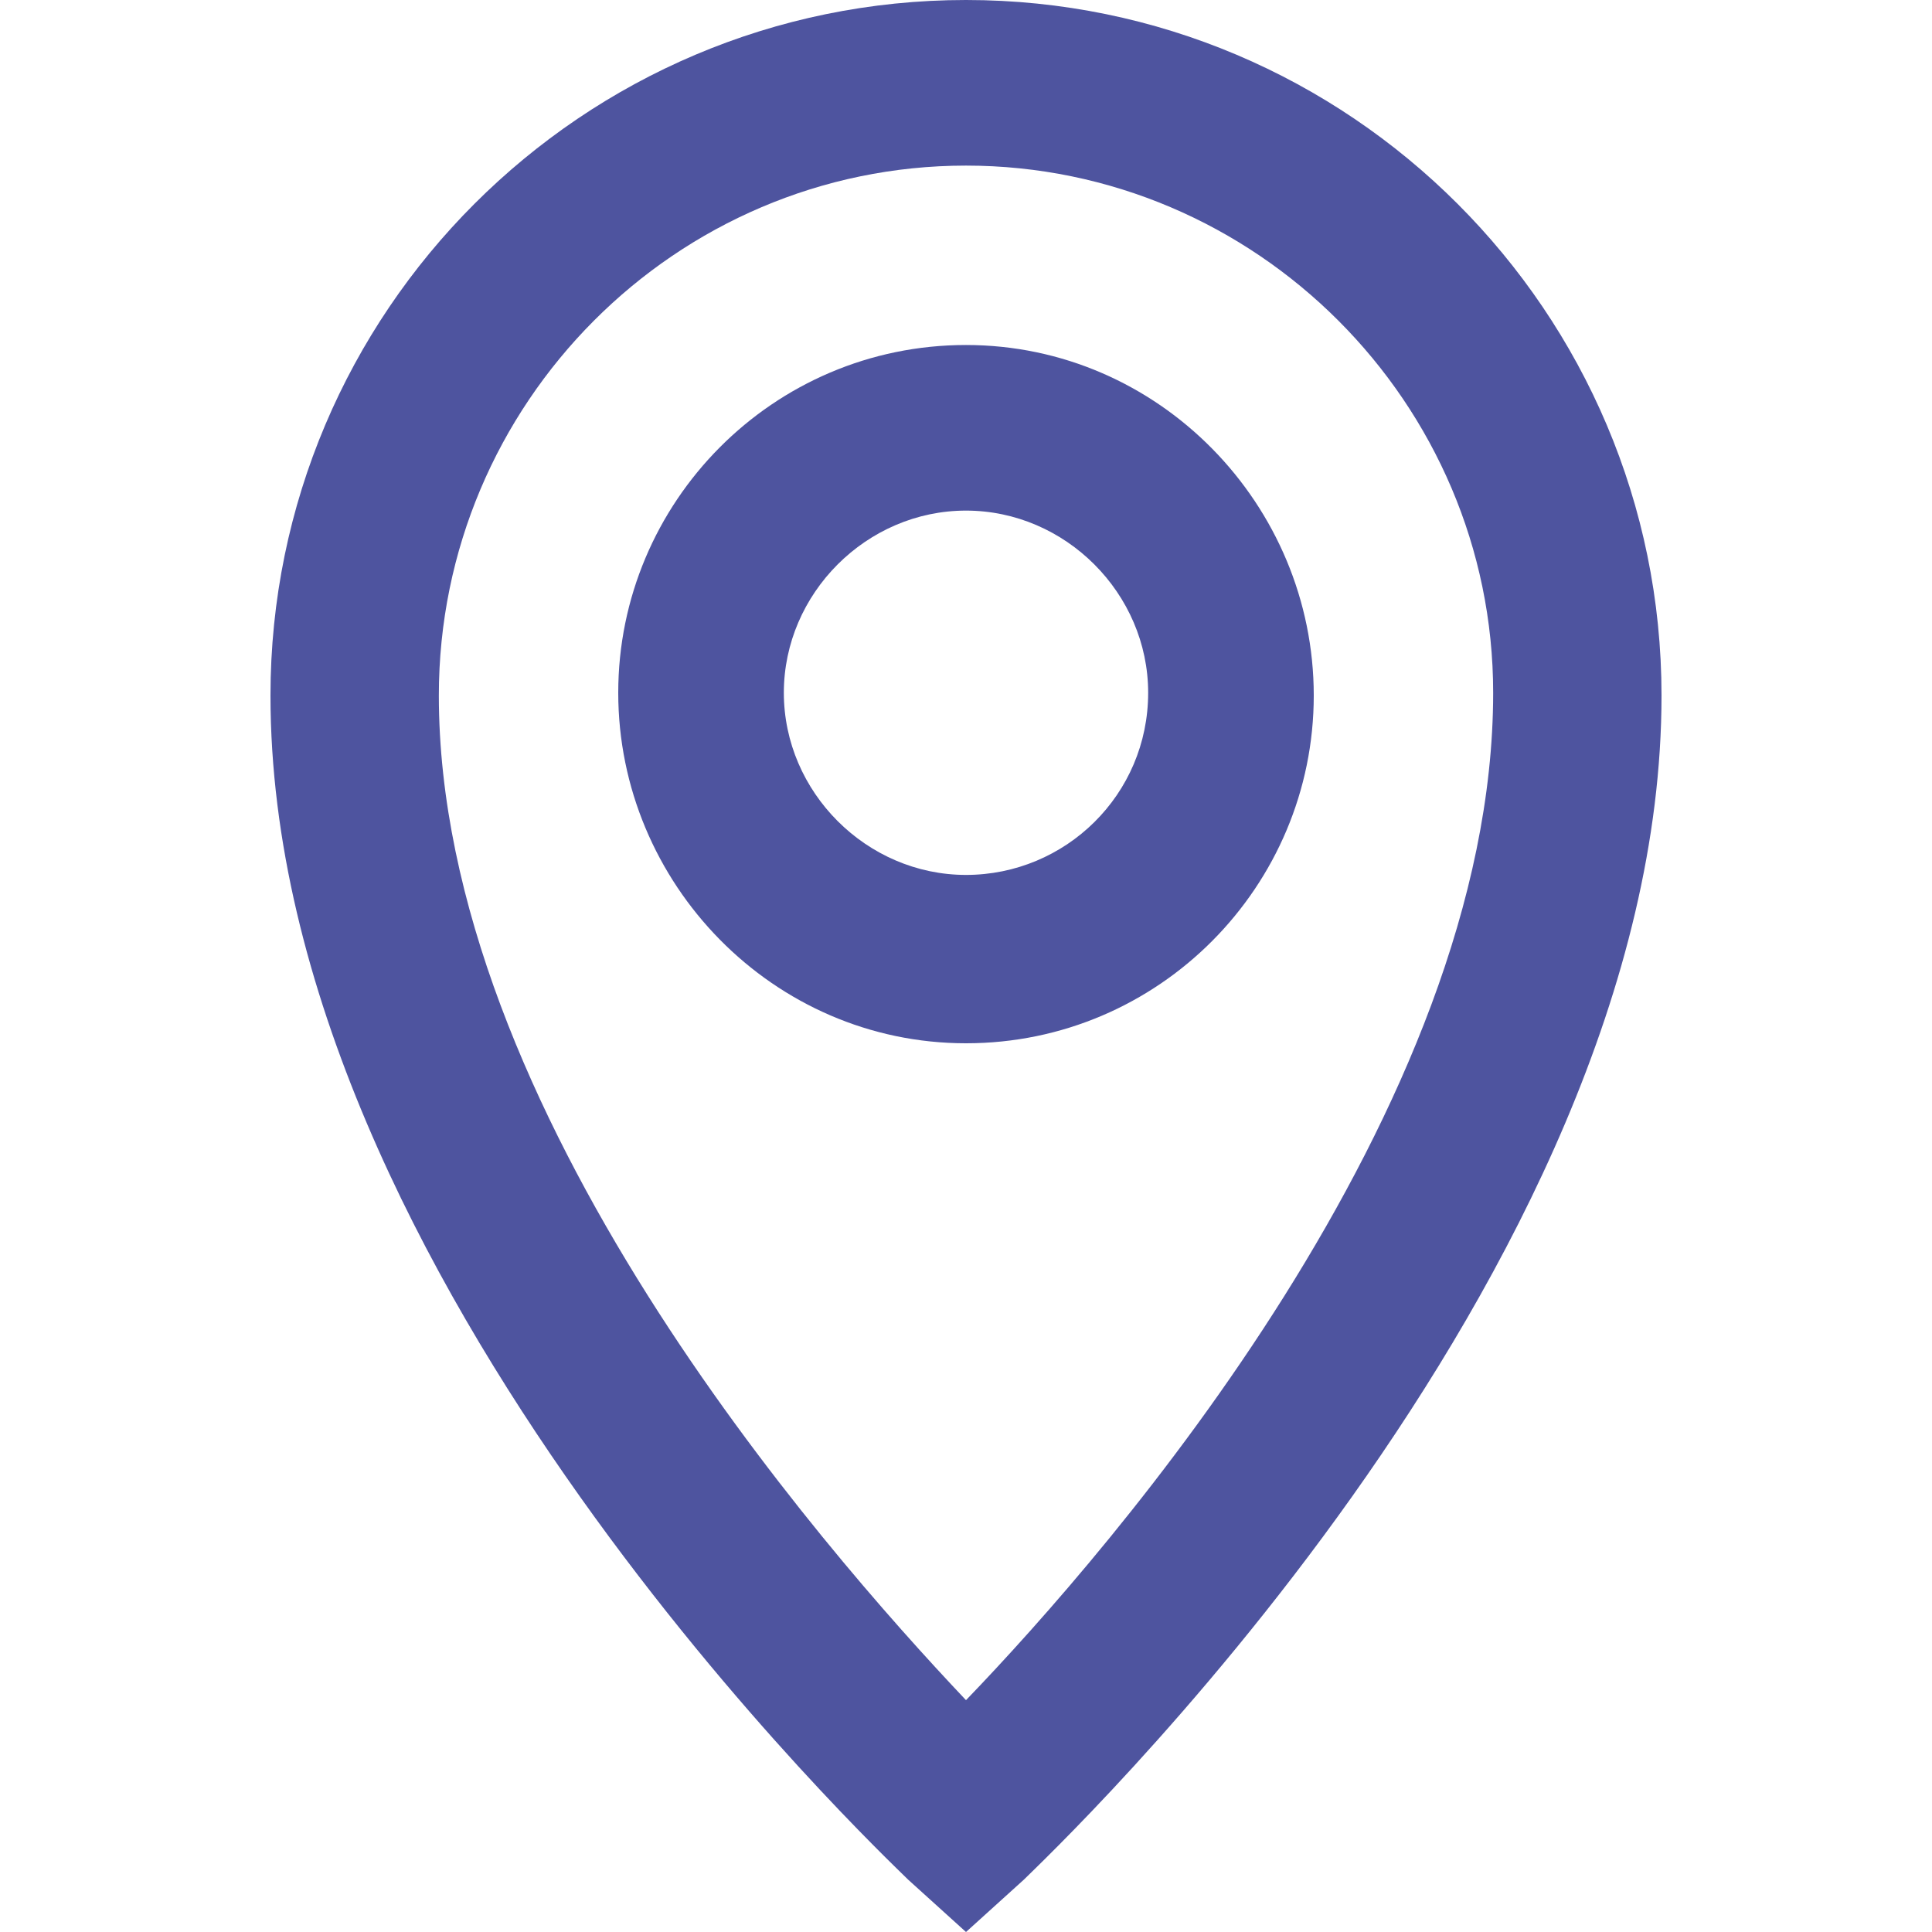
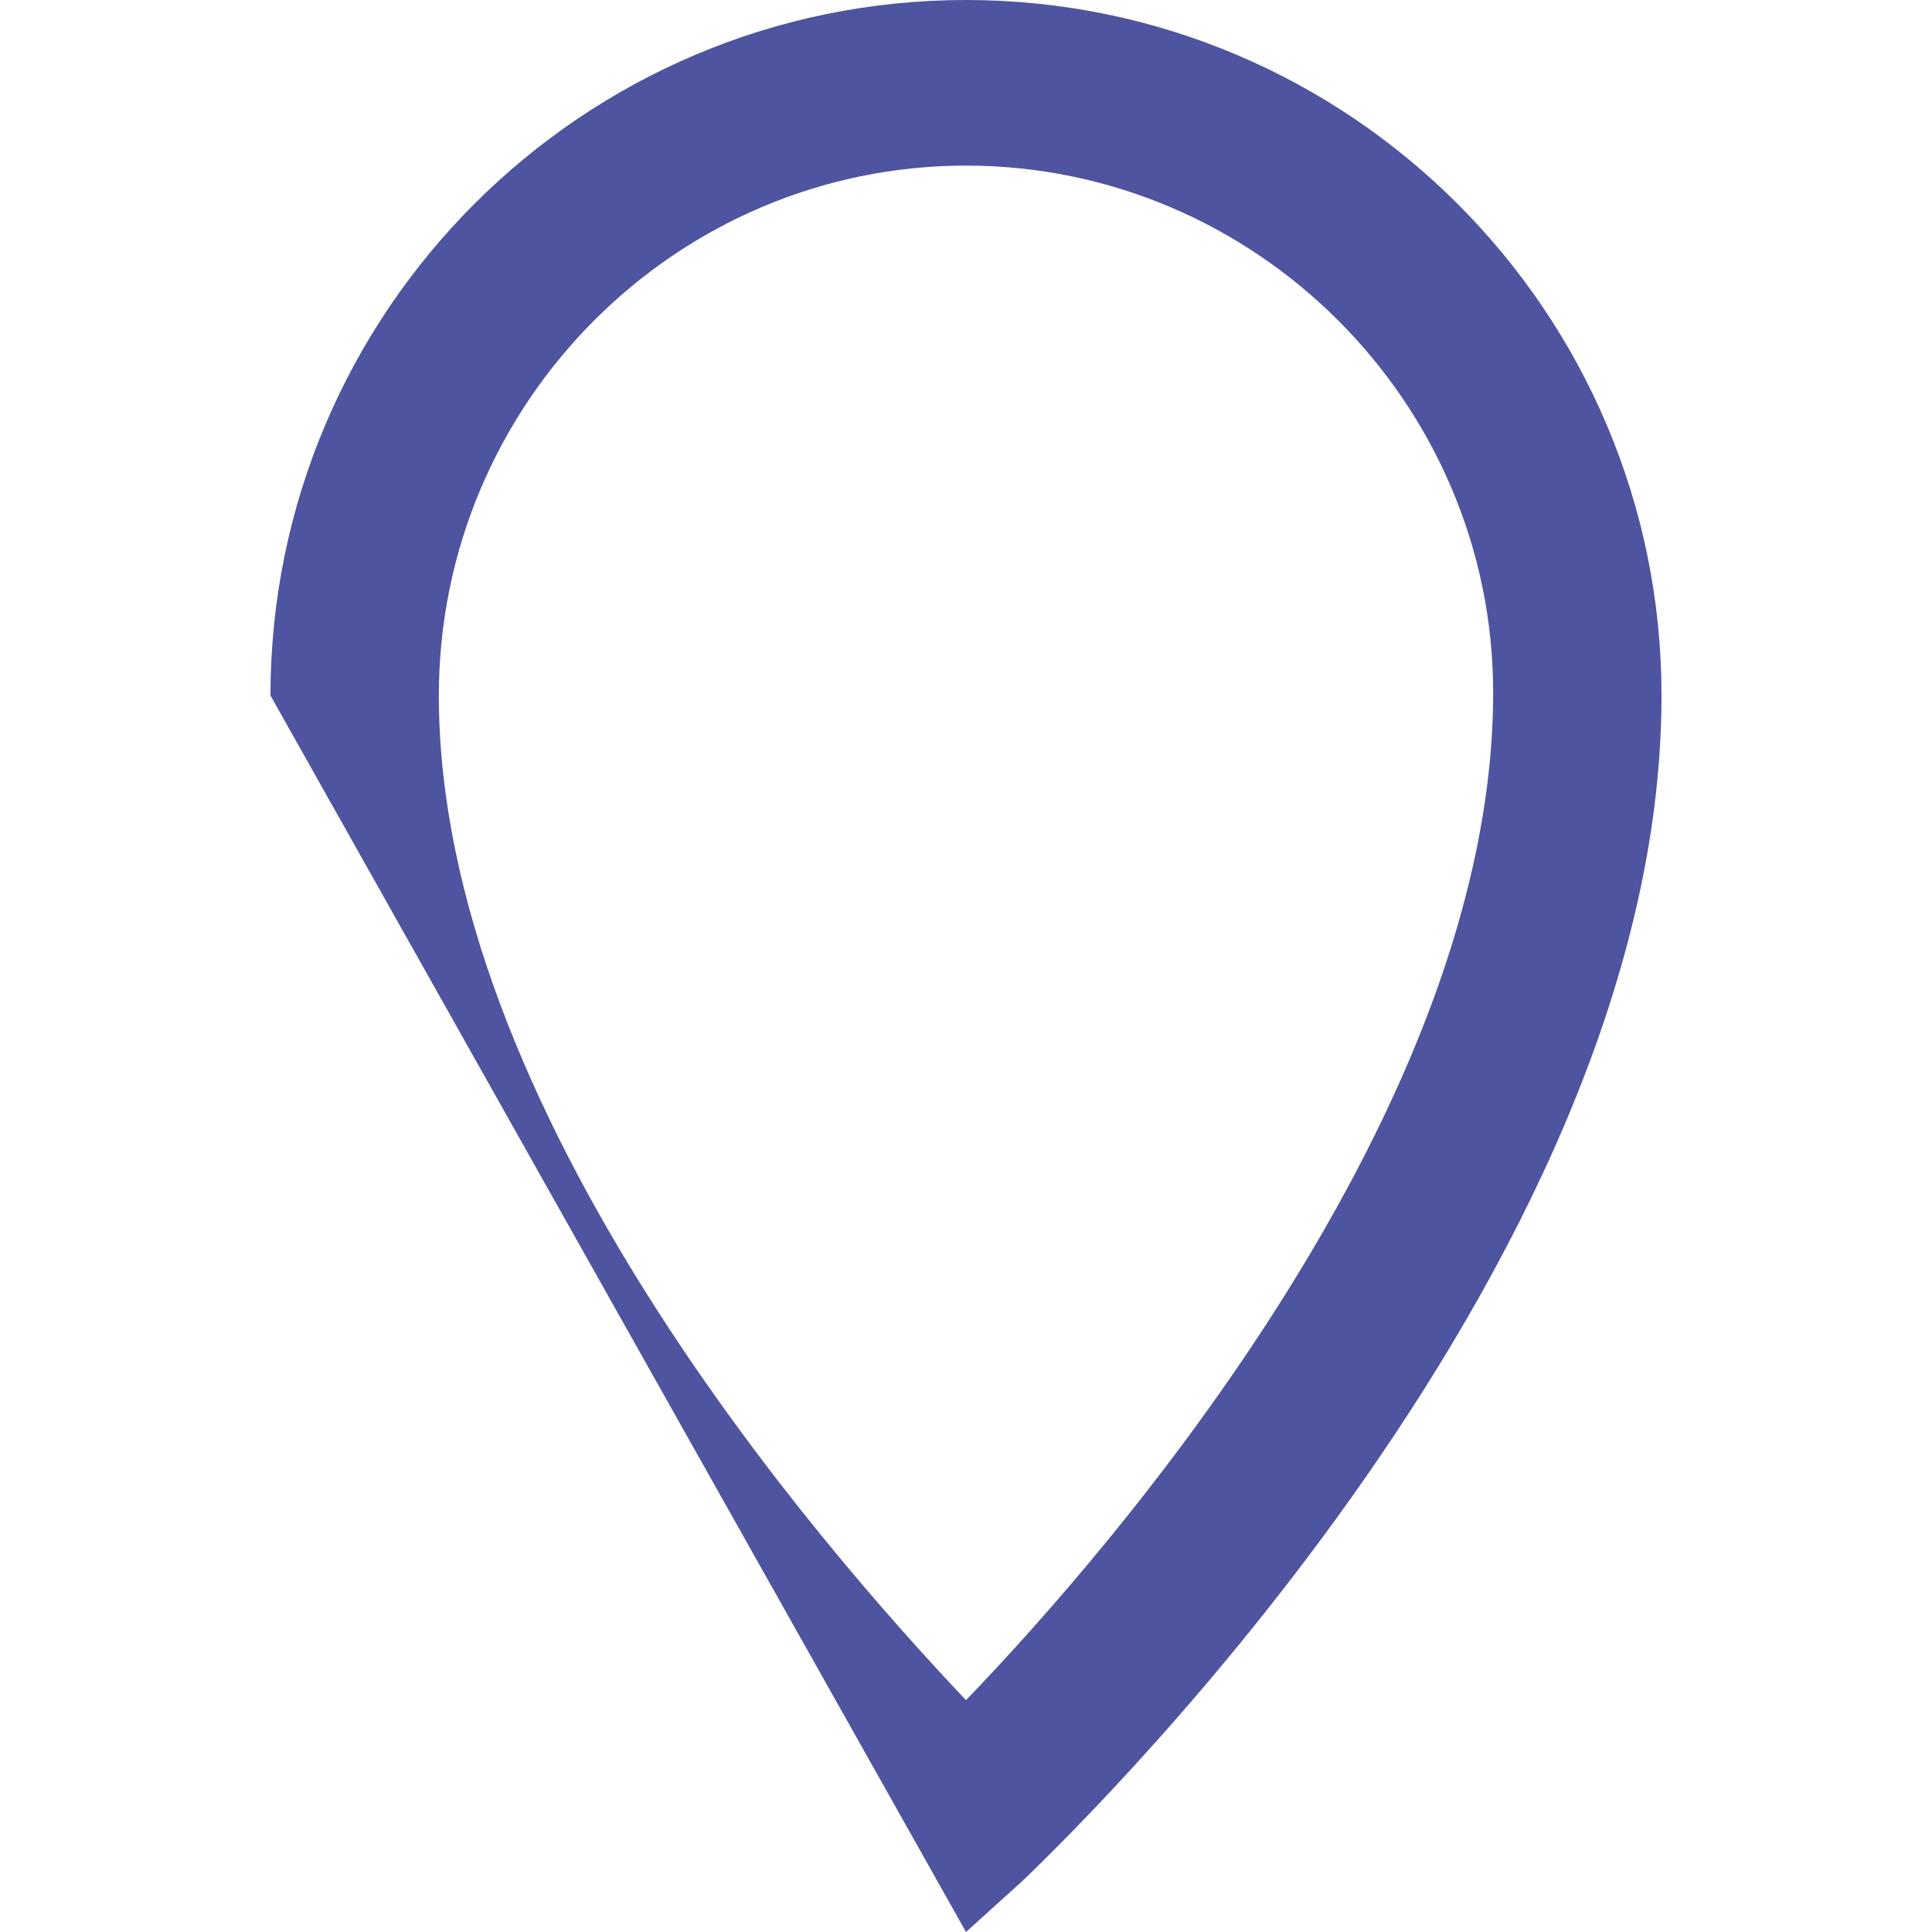
<svg xmlns="http://www.w3.org/2000/svg" fill="#4e549f" version="1.1" id="Calque_1" x="0px" y="0px" viewBox="0 0 70 70" style="enable-background:new 0 0 70 70;" xml:space="preserve">
  <g>
-     <path d="M35,0C21.1,0,9.8,11.3,9.8,25.2c0,21.1,22.2,42,23.1,42.9L35,70l2.1-1.9c0.9-0.9,23.1-21.8,23.1-42.9   C60.2,11.3,48.9,0,35,0z M35,61.6c-5.3-5.6-19.1-21.4-19.1-36.4C15.9,14.6,24.5,6,35,6s19.1,8.6,19.1,19.1   C54.1,40.2,40.3,56.1,35,61.6z" />
-     <path d="M35,12.5c-7,0-12.6,5.7-12.6,12.6S28,37.8,35,37.8s12.6-5.7,12.6-12.6S42,12.5,35,12.5z M35,31.7c-3.6,0-6.6-3-6.6-6.6   c0-3.6,3-6.6,6.6-6.6s6.6,3,6.6,6.6C41.6,28.8,38.6,31.7,35,31.7z" />
+     <path d="M35,0C21.1,0,9.8,11.3,9.8,25.2L35,70l2.1-1.9c0.9-0.9,23.1-21.8,23.1-42.9   C60.2,11.3,48.9,0,35,0z M35,61.6c-5.3-5.6-19.1-21.4-19.1-36.4C15.9,14.6,24.5,6,35,6s19.1,8.6,19.1,19.1   C54.1,40.2,40.3,56.1,35,61.6z" />
  </g>
</svg>